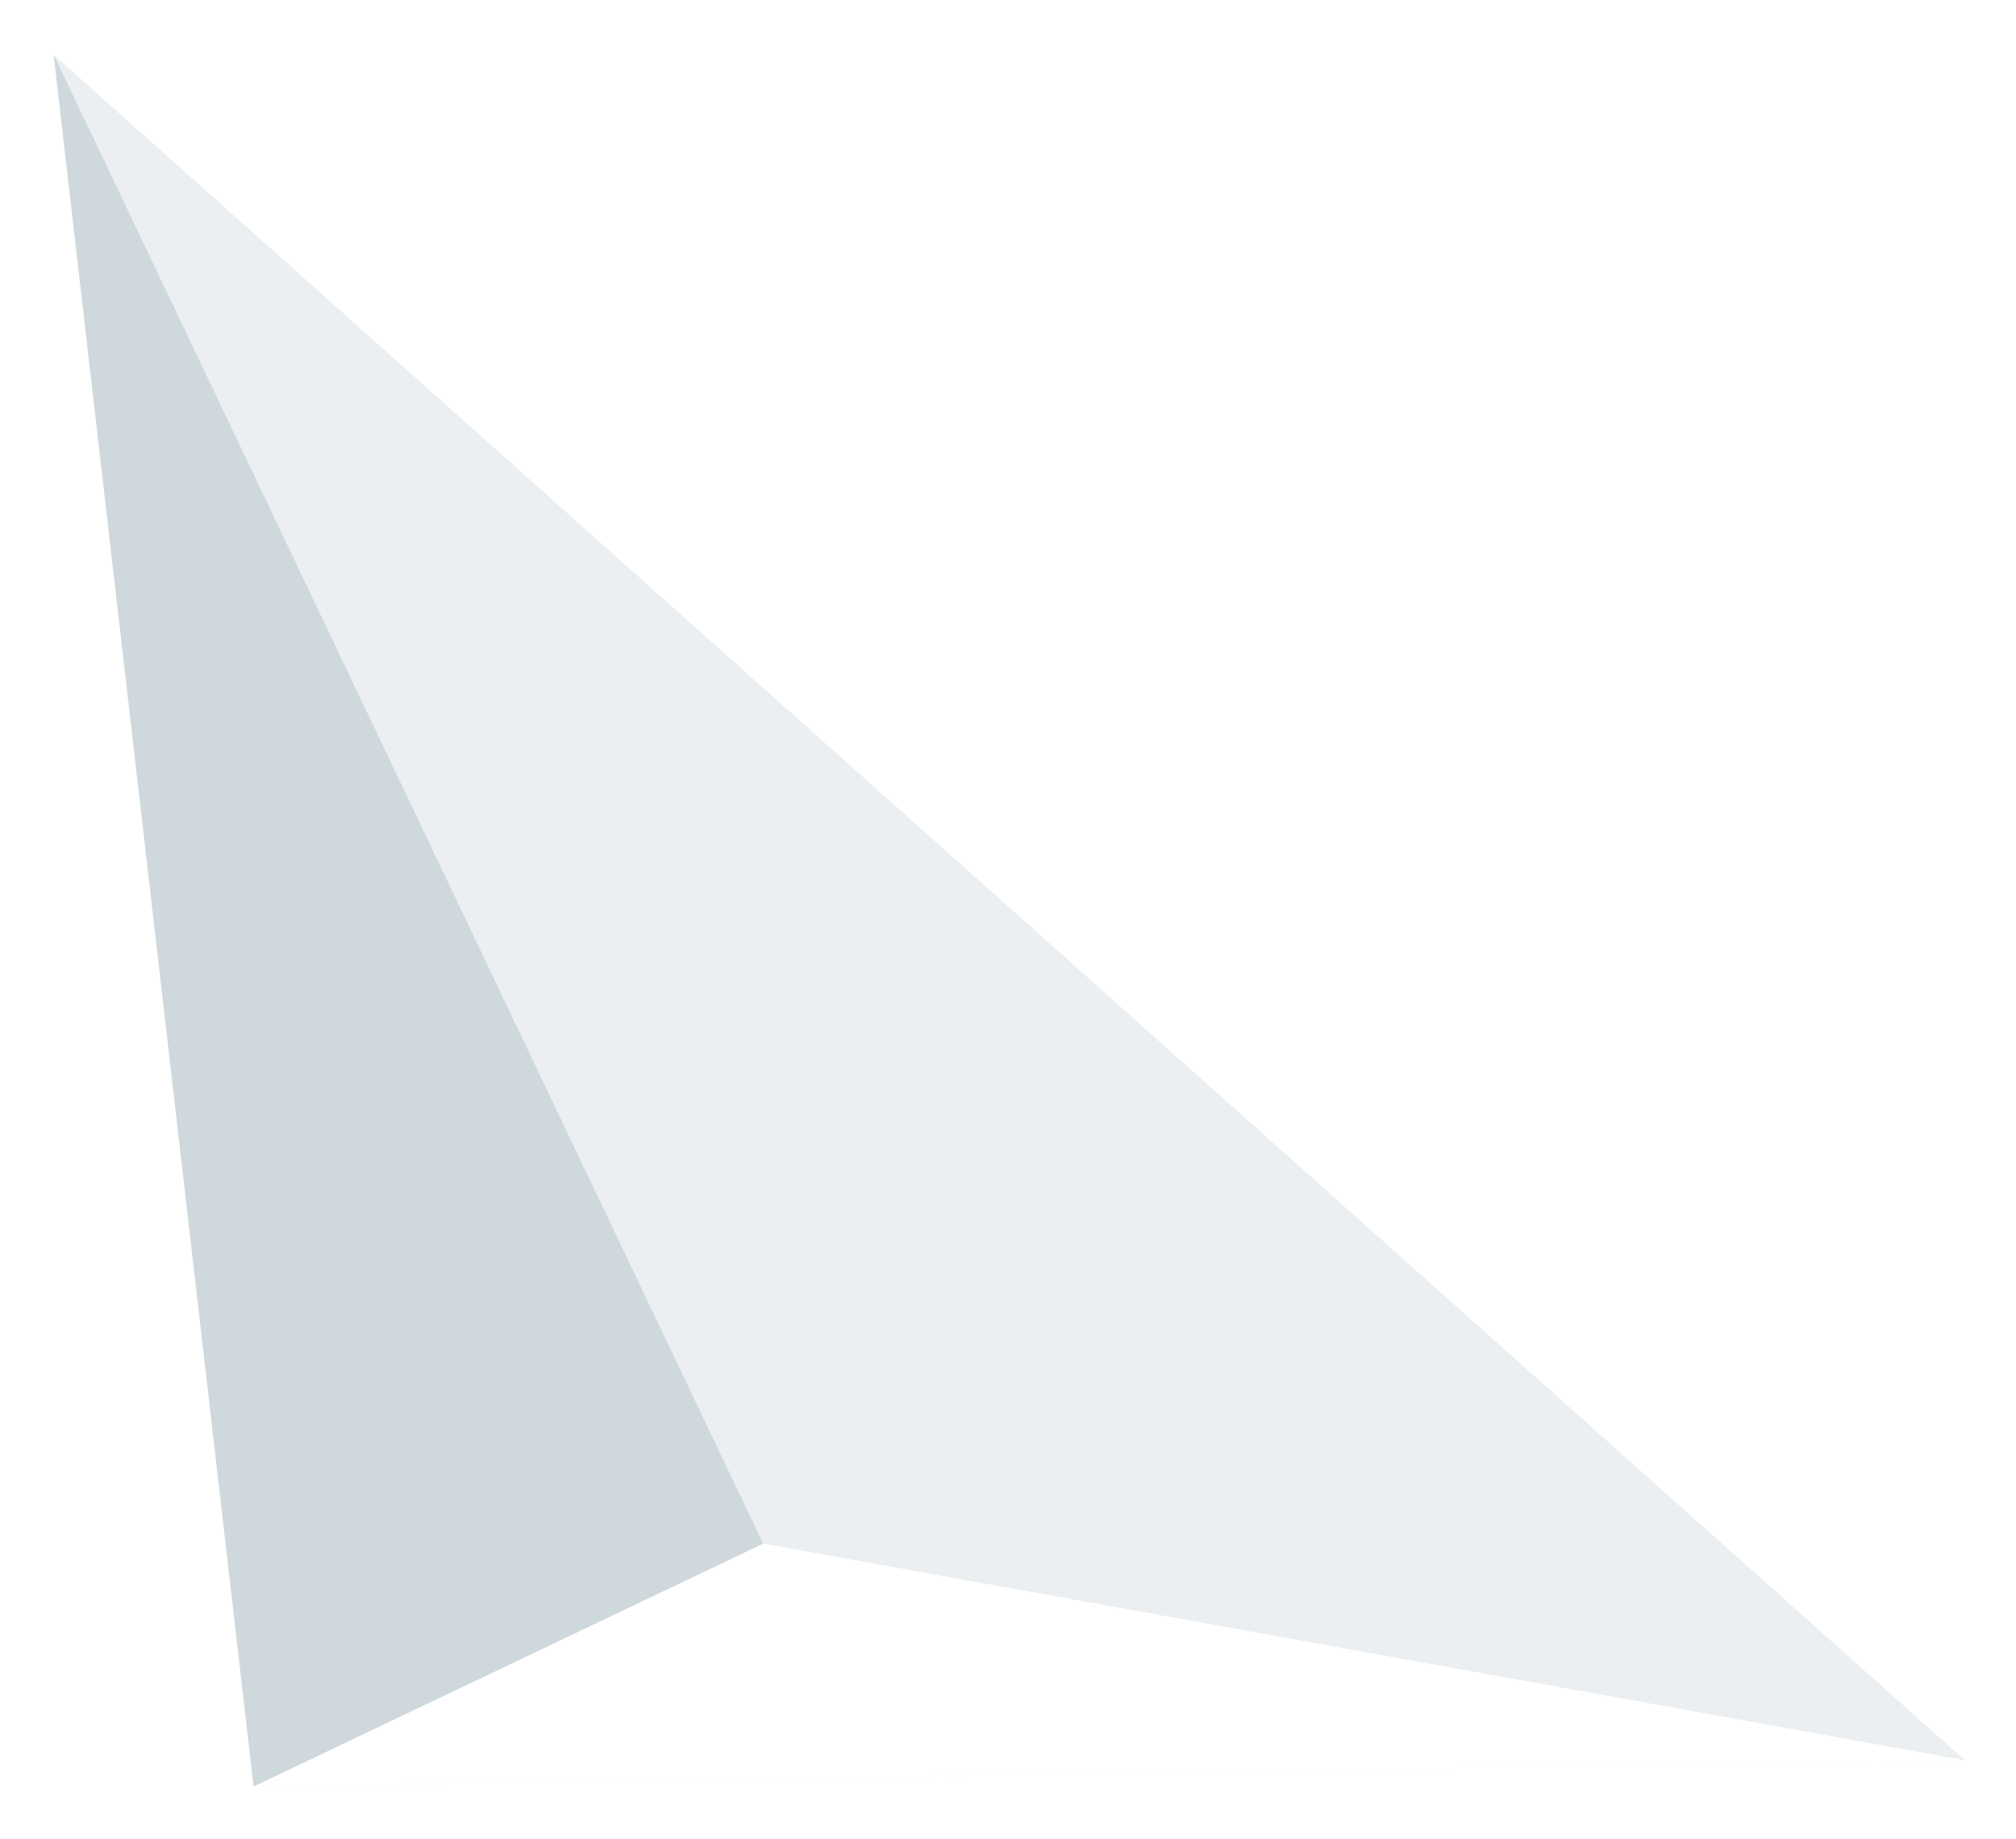
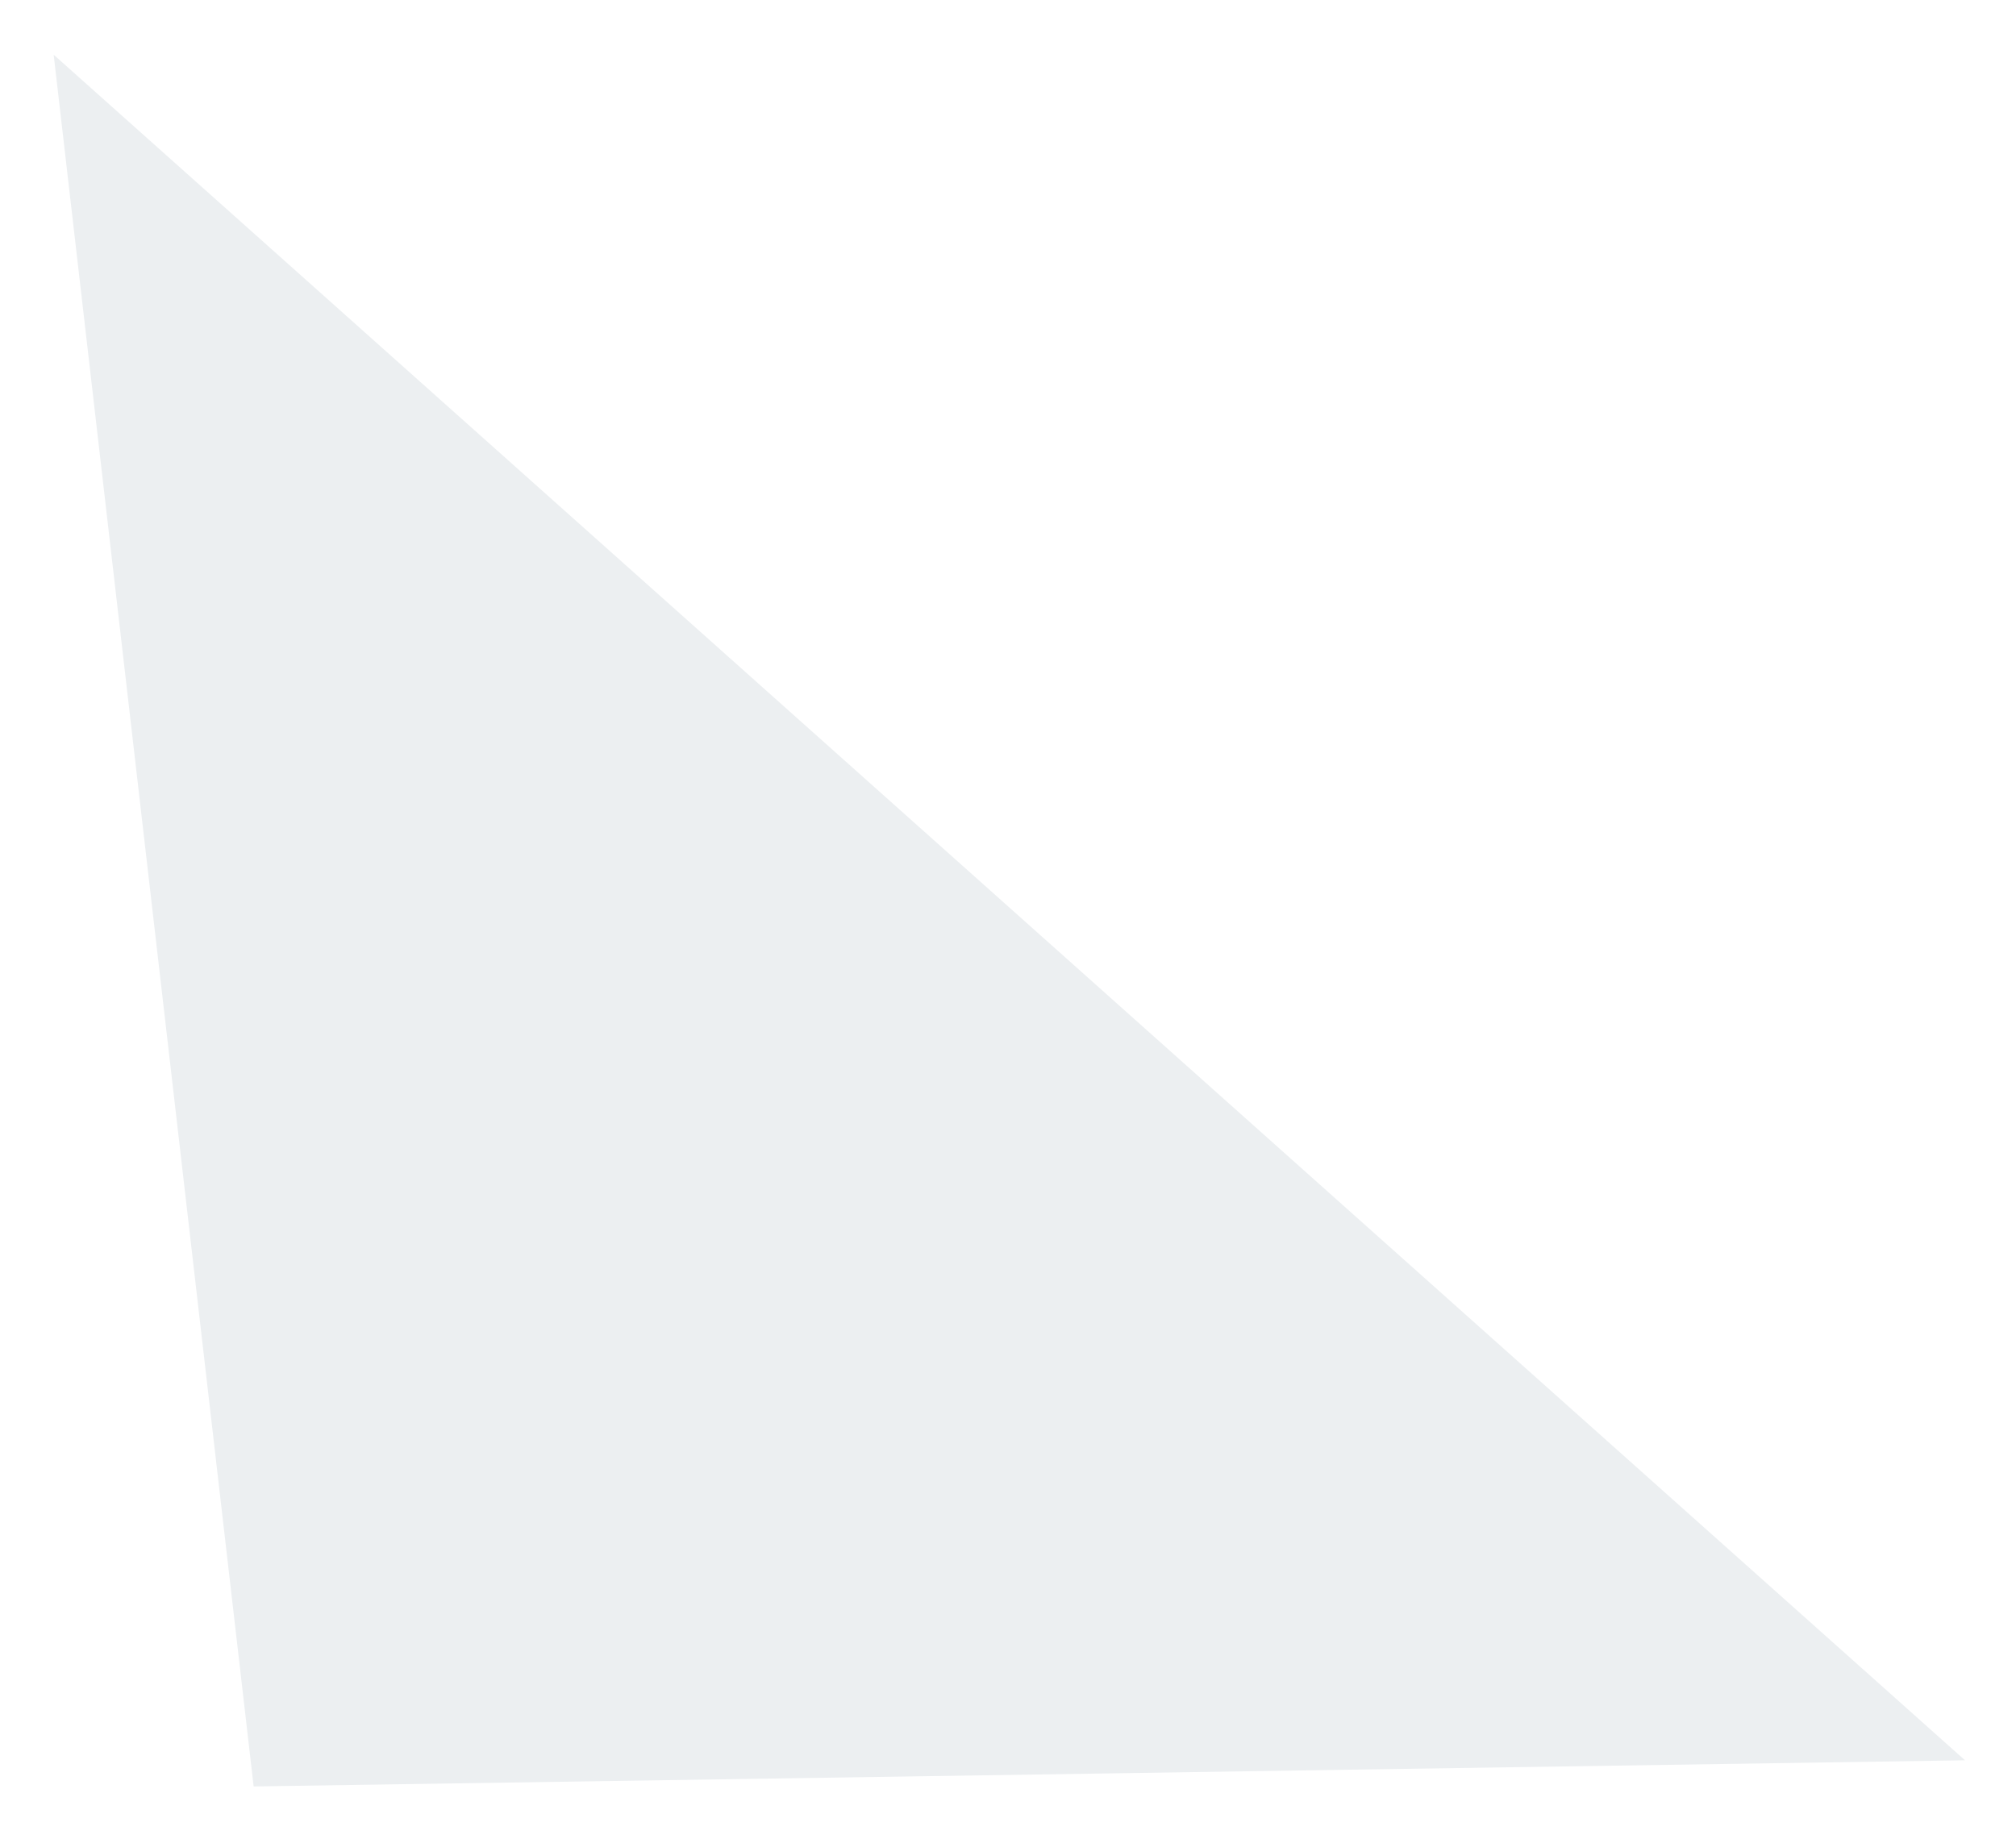
<svg xmlns="http://www.w3.org/2000/svg" width="240" height="219" viewBox="0 0 240 219" fill="none">
  <g filter="url(#filter0_d_30_76)">
    <path d="M27.196 209.719L230.93 206.603L3.389 3.517L27.196 209.719Z" fill="#ECEFF1" />
-     <path d="M230.93 206.603L87.85 180.803L27.196 209.719L230.93 206.603Z" fill="white" />
-     <path d="M3.39 3.517L87.85 180.803L27.196 209.719L3.39 3.517Z" fill="#CFD8DC" />
  </g>
  <defs>
    <filter id="filter0_d_30_76" x="0.389" y="0.517" width="239.541" height="218.202" filterUnits="userSpaceOnUse" color-interpolation-filters="sRGB">
      <feFlood flood-opacity="0" result="BackgroundImageFix" />
      <feColorMatrix in="SourceAlpha" type="matrix" values="0 0 0 0 0 0 0 0 0 0 0 0 0 0 0 0 0 0 127 0" result="hardAlpha" />
      <feOffset dx="3" dy="3" />
      <feGaussianBlur stdDeviation="3" />
      <feColorMatrix type="matrix" values="0 0 0 0 0.565 0 0 0 0 0.643 0 0 0 0 0.682 0 0 0 0.75 0" />
      <feBlend mode="normal" in2="BackgroundImageFix" result="effect1_dropShadow_30_76" />
      <feBlend mode="normal" in="SourceGraphic" in2="effect1_dropShadow_30_76" result="shape" />
    </filter>
  </defs>
</svg>